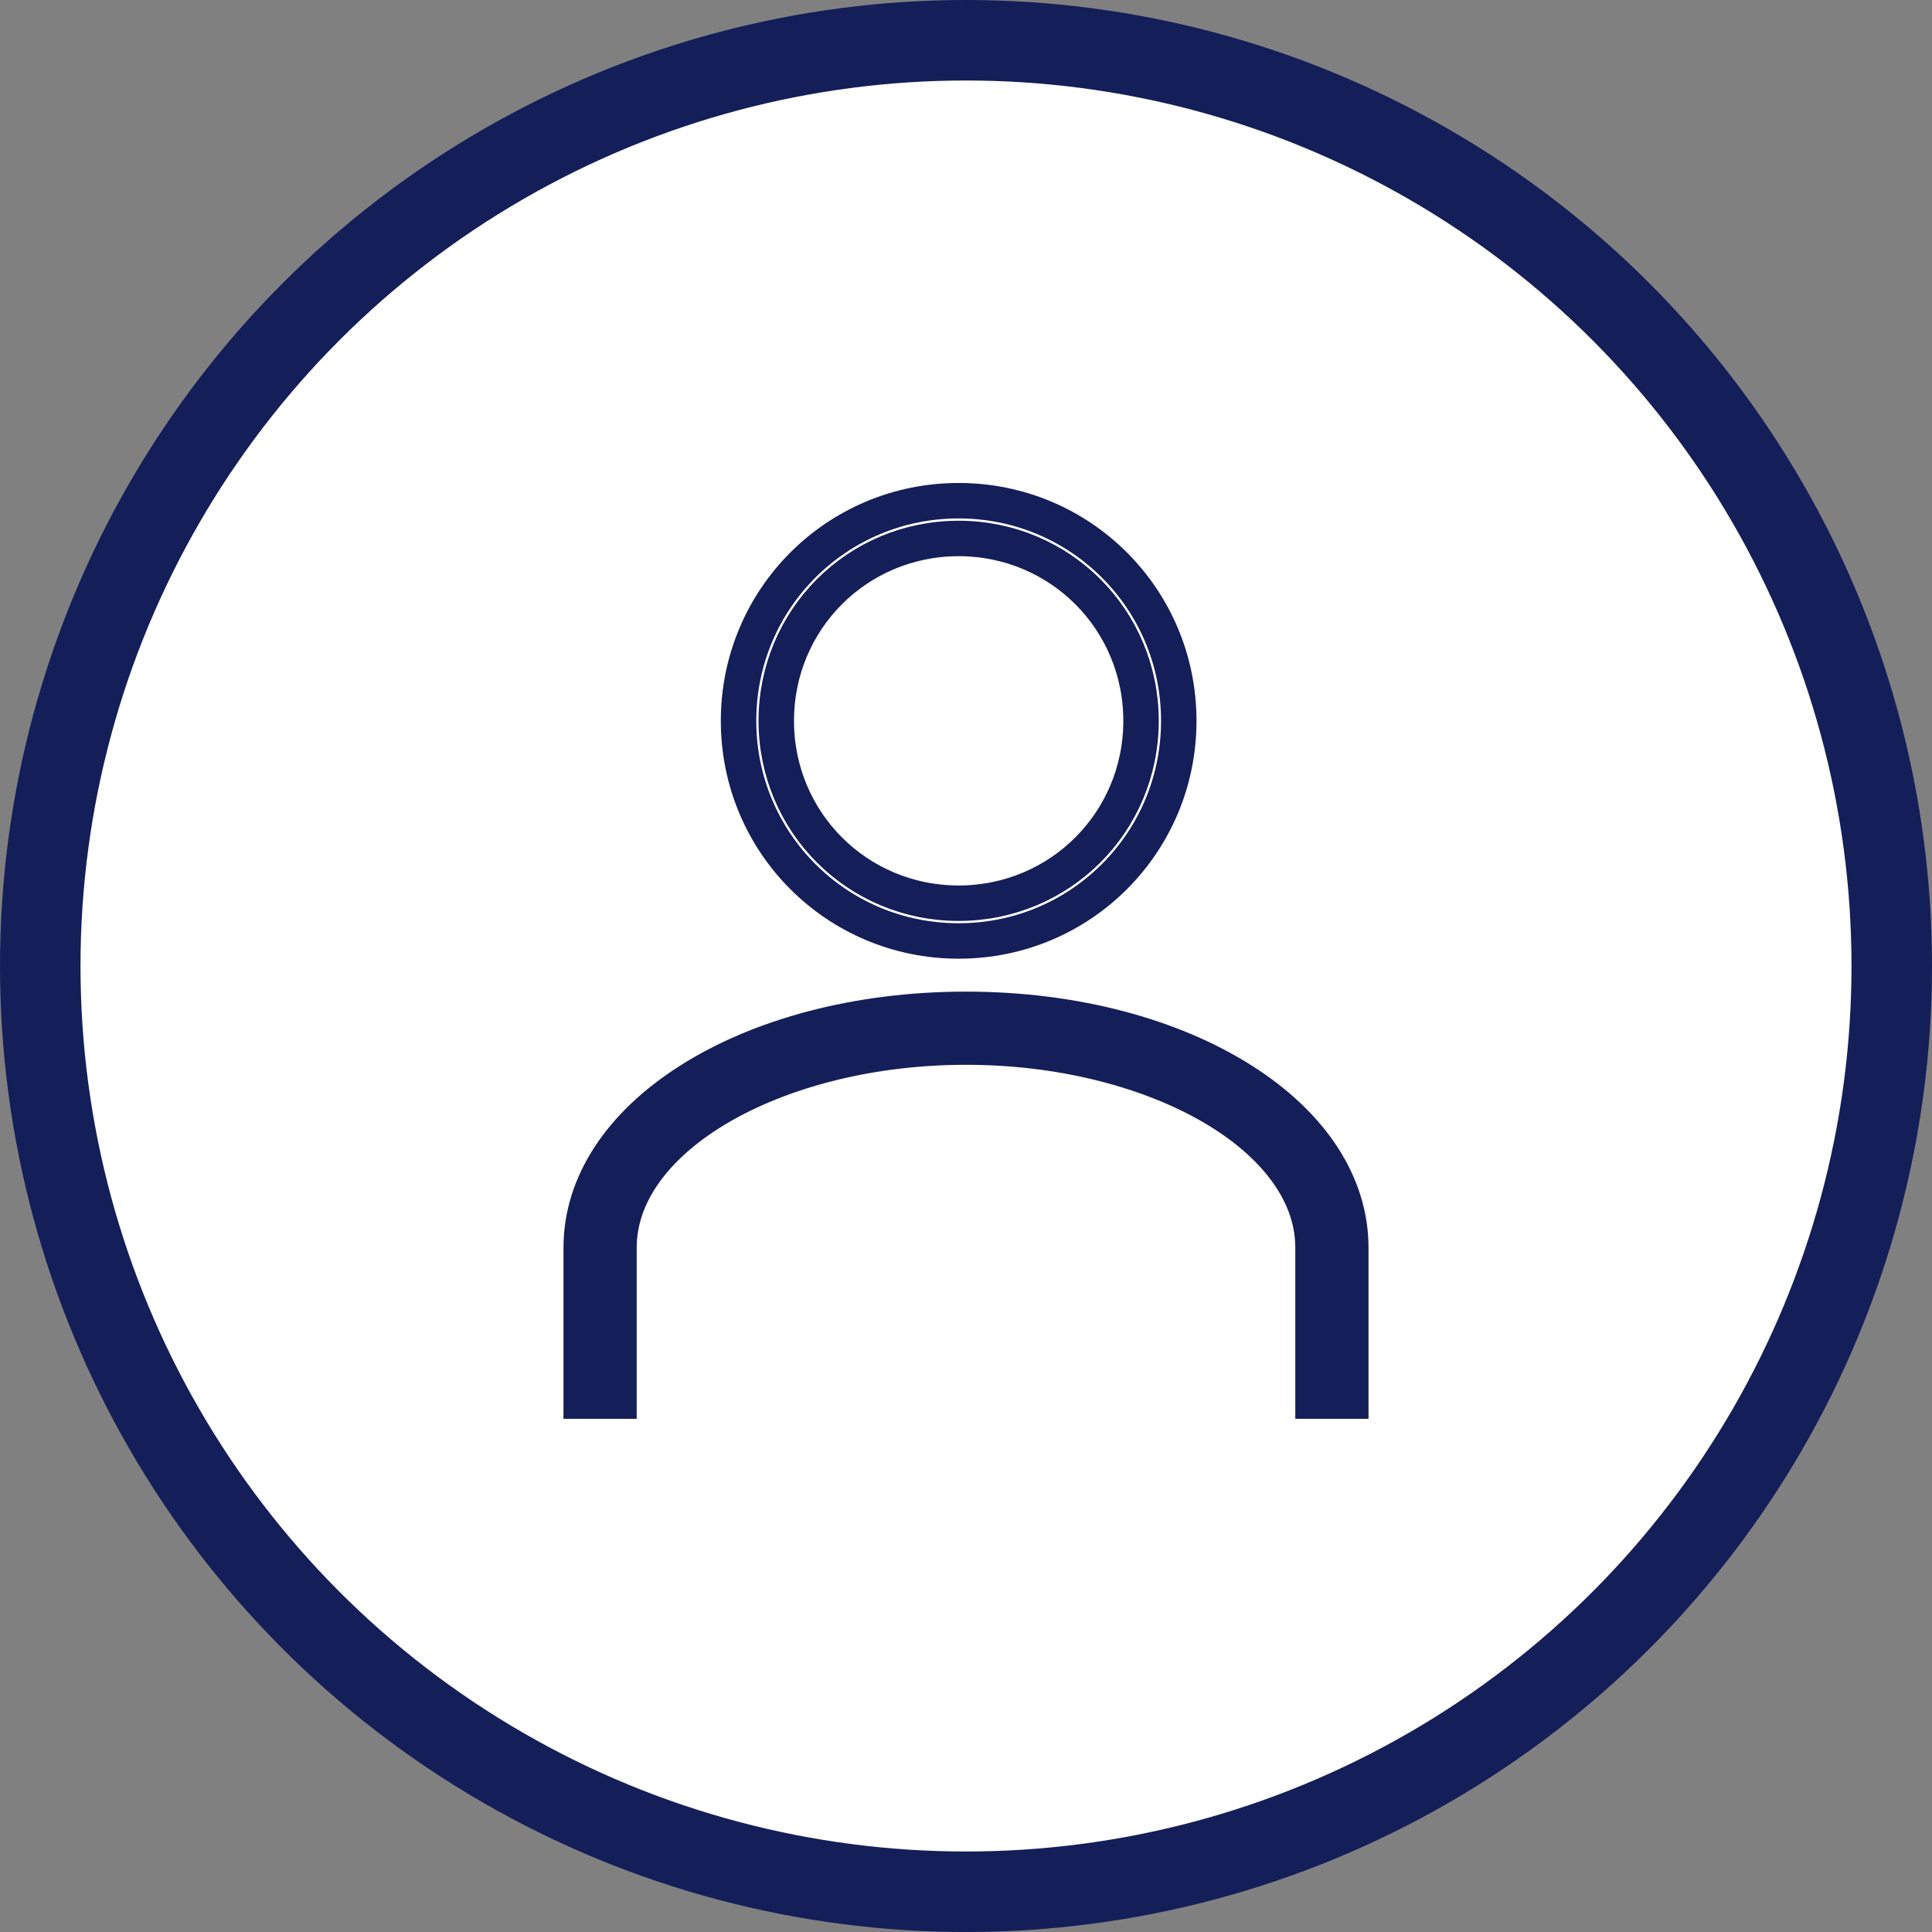
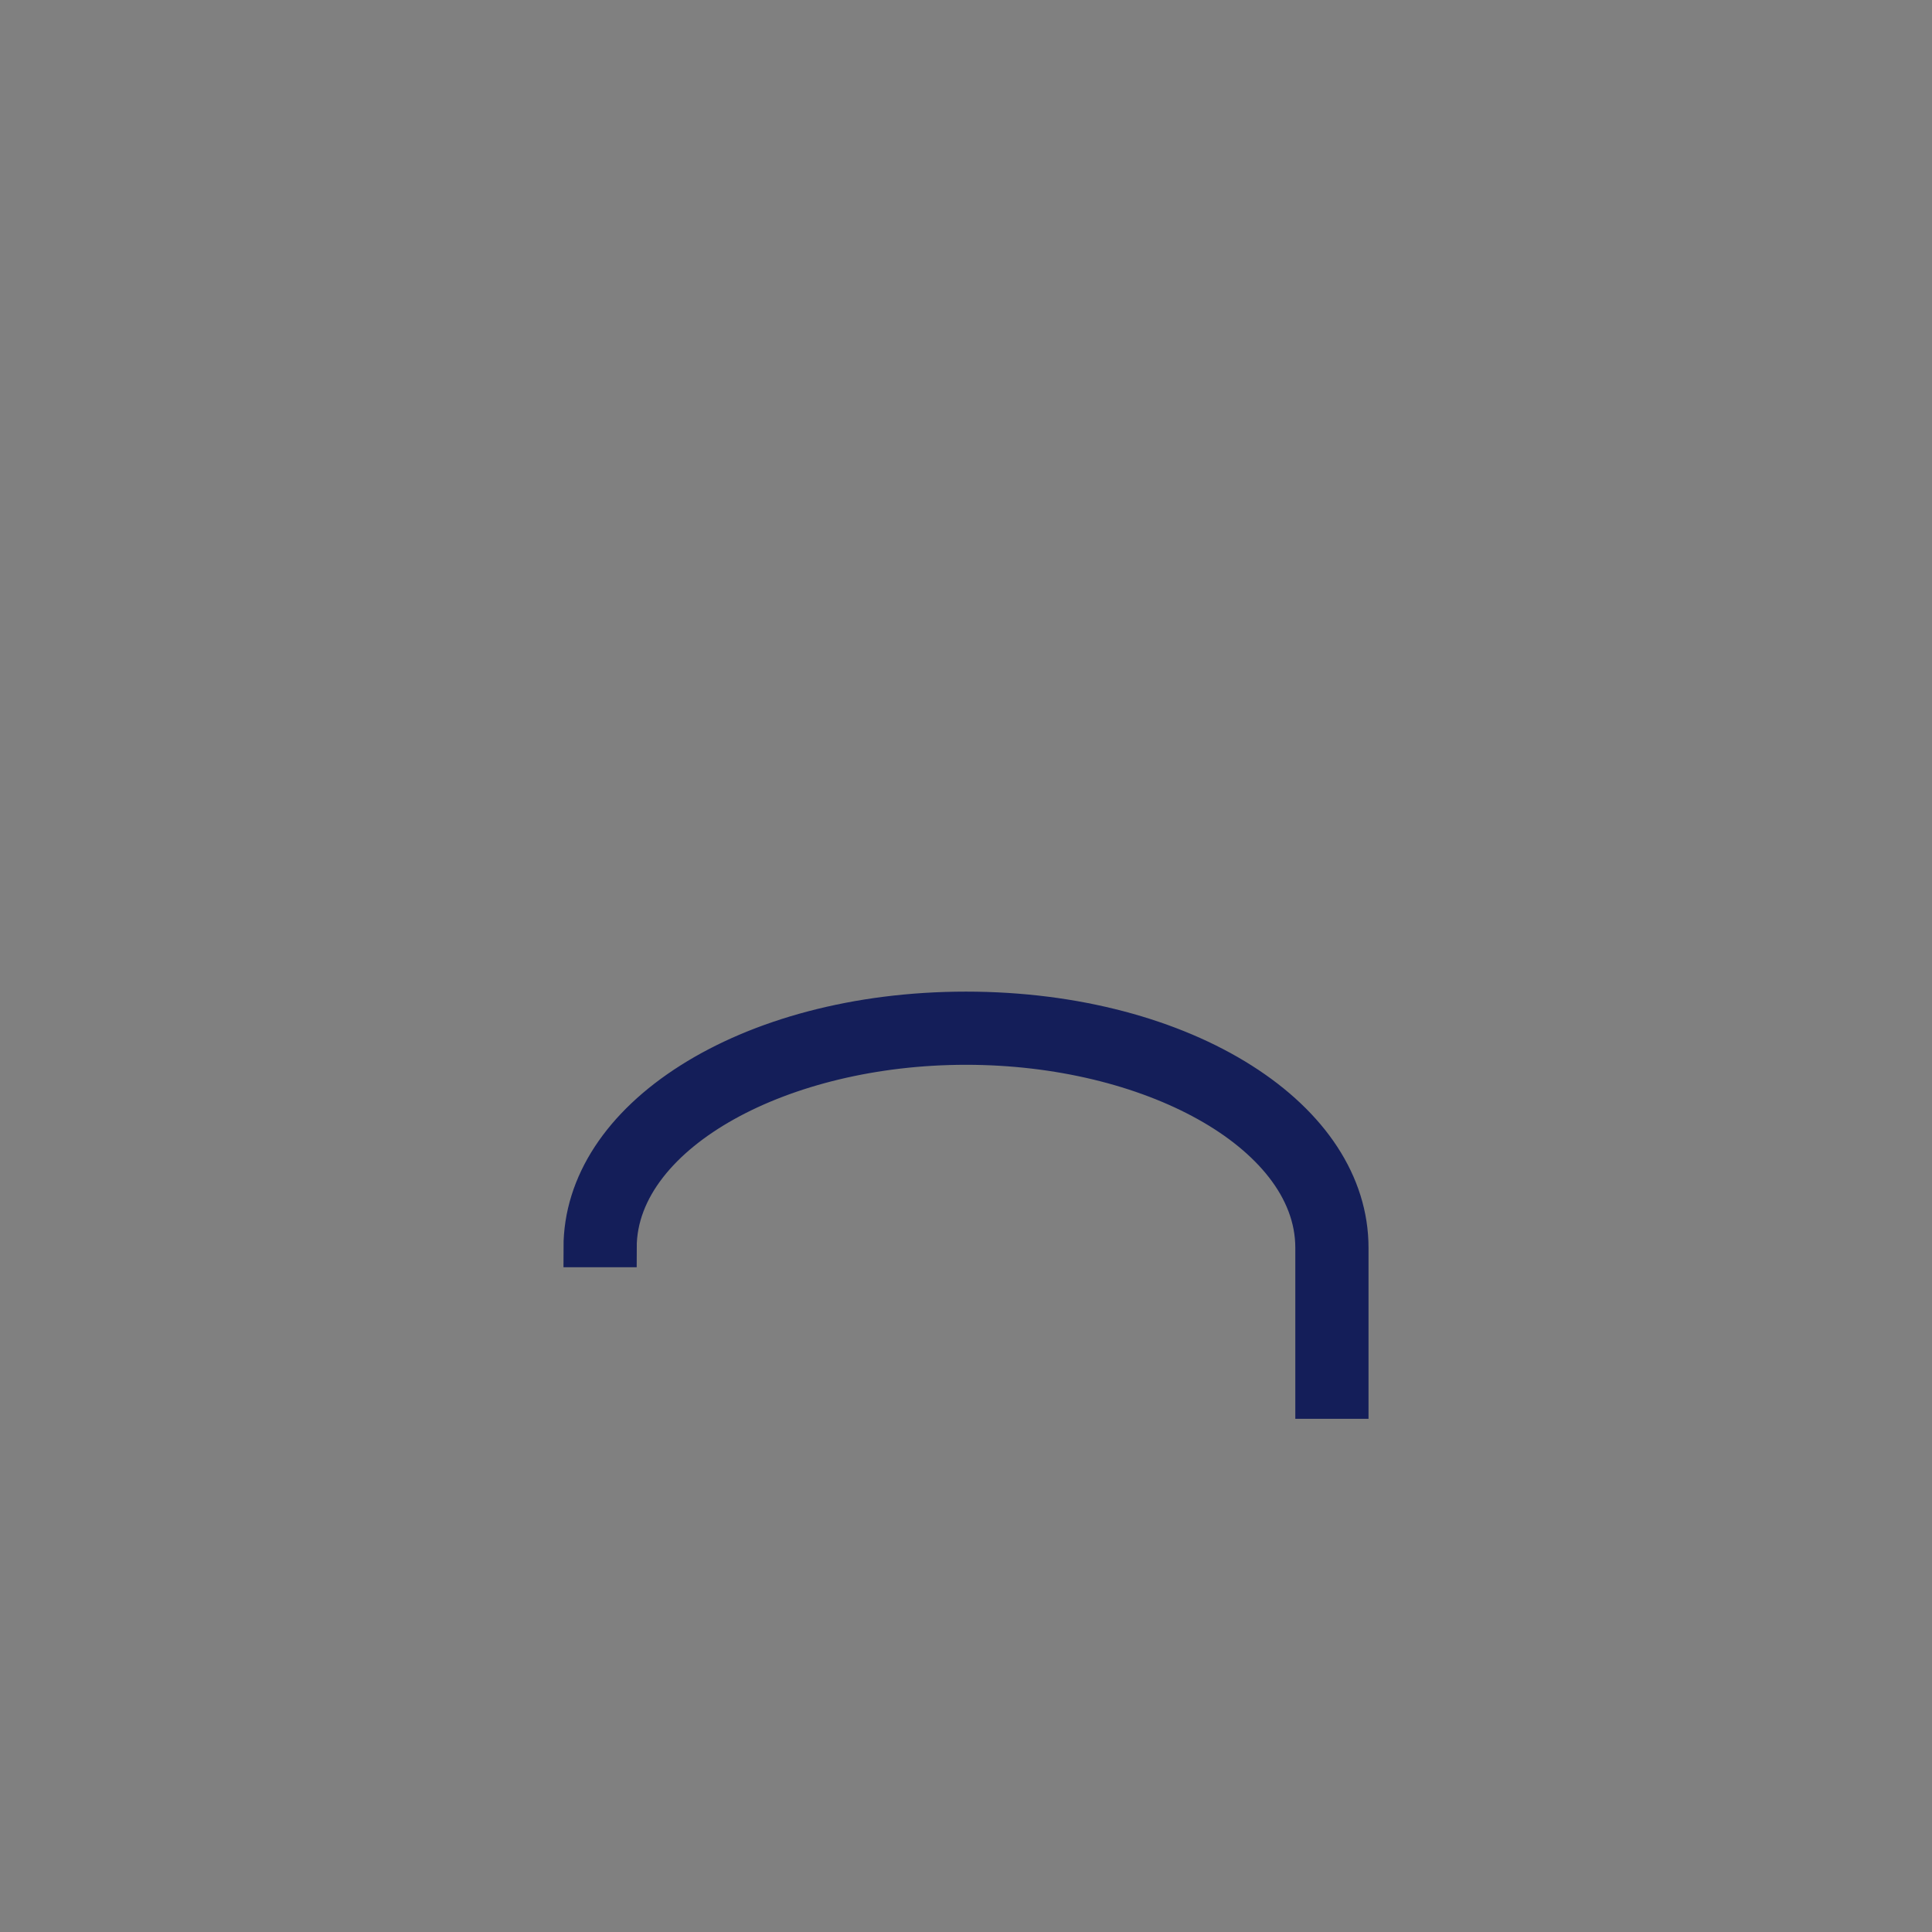
<svg xmlns="http://www.w3.org/2000/svg" width="48" height="48" viewBox="0 0 48 48" fill="none">
  <rect x="0" y="0" width="48" height="48" fill="#808080" stroke="none" />
-   <circle cx="24" cy="24" r="23" fill="white" stroke="#141E59" stroke-width="2" />
-   <path d="M23.817 23.378C20.788 23.378 18.349 20.939 18.349 17.909C18.349 14.88 20.788 12.44 23.817 12.44C26.847 12.44 29.286 14.88 29.286 17.909C29.286 20.939 26.847 23.378 23.817 23.378ZM23.817 13.378C21.301 13.378 19.286 15.393 19.286 17.909C19.286 20.425 21.301 22.44 23.817 22.44C26.333 22.44 28.349 20.425 28.349 17.909C28.349 15.393 26.333 13.378 23.817 13.378Z" fill="white" stroke="#141E59" stroke-width="0.881" />
-   <path d="M15.334 31V34.766H14.484V31C14.484 29.423 15.451 27.966 17.163 26.881C18.873 25.796 21.279 25.121 24 25.121C26.721 25.121 29.127 25.796 30.837 26.881C32.549 27.966 33.516 29.423 33.516 31V34.766H32.666V31C32.666 29.512 31.547 28.247 29.997 27.384C28.426 26.508 26.297 25.97 24 25.97C21.703 25.97 19.574 26.508 18.003 27.384C16.453 28.247 15.334 29.512 15.334 31Z" fill="white" stroke="#141E59" stroke-width="0.969" />
+   <path d="M15.334 31H14.484V31C14.484 29.423 15.451 27.966 17.163 26.881C18.873 25.796 21.279 25.121 24 25.121C26.721 25.121 29.127 25.796 30.837 26.881C32.549 27.966 33.516 29.423 33.516 31V34.766H32.666V31C32.666 29.512 31.547 28.247 29.997 27.384C28.426 26.508 26.297 25.97 24 25.97C21.703 25.97 19.574 26.508 18.003 27.384C16.453 28.247 15.334 29.512 15.334 31Z" fill="white" stroke="#141E59" stroke-width="0.969" />
</svg>